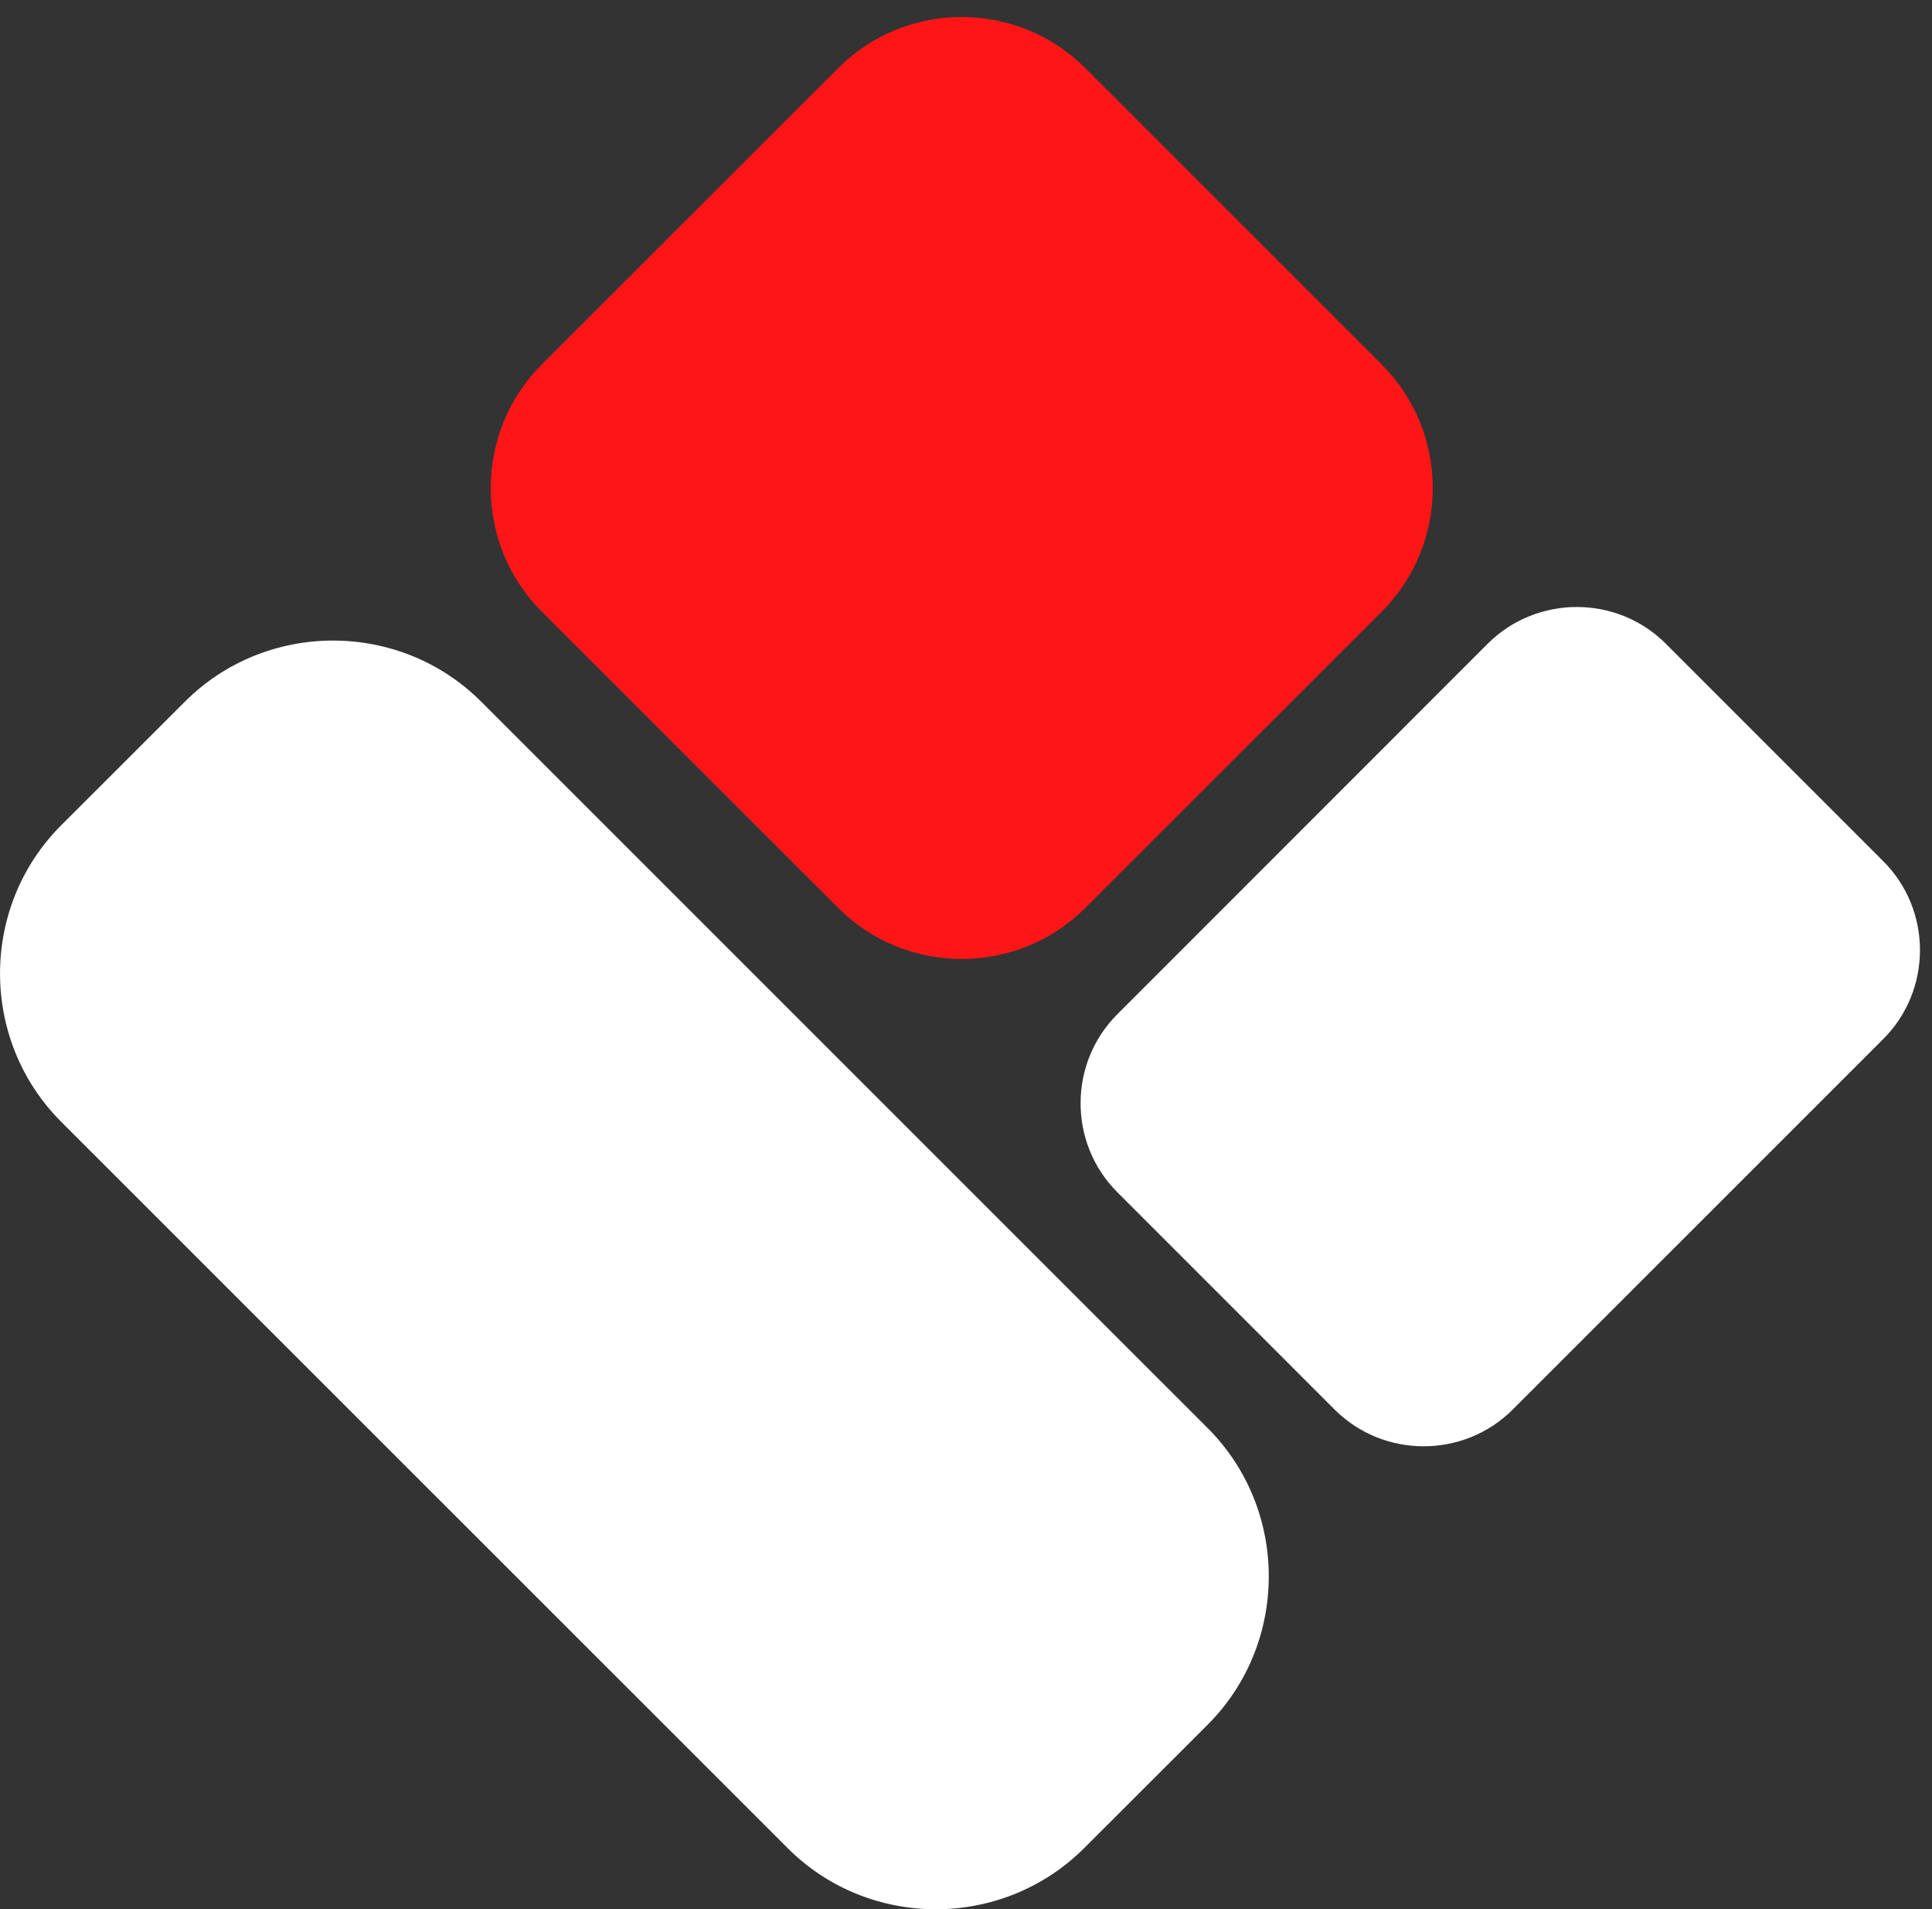
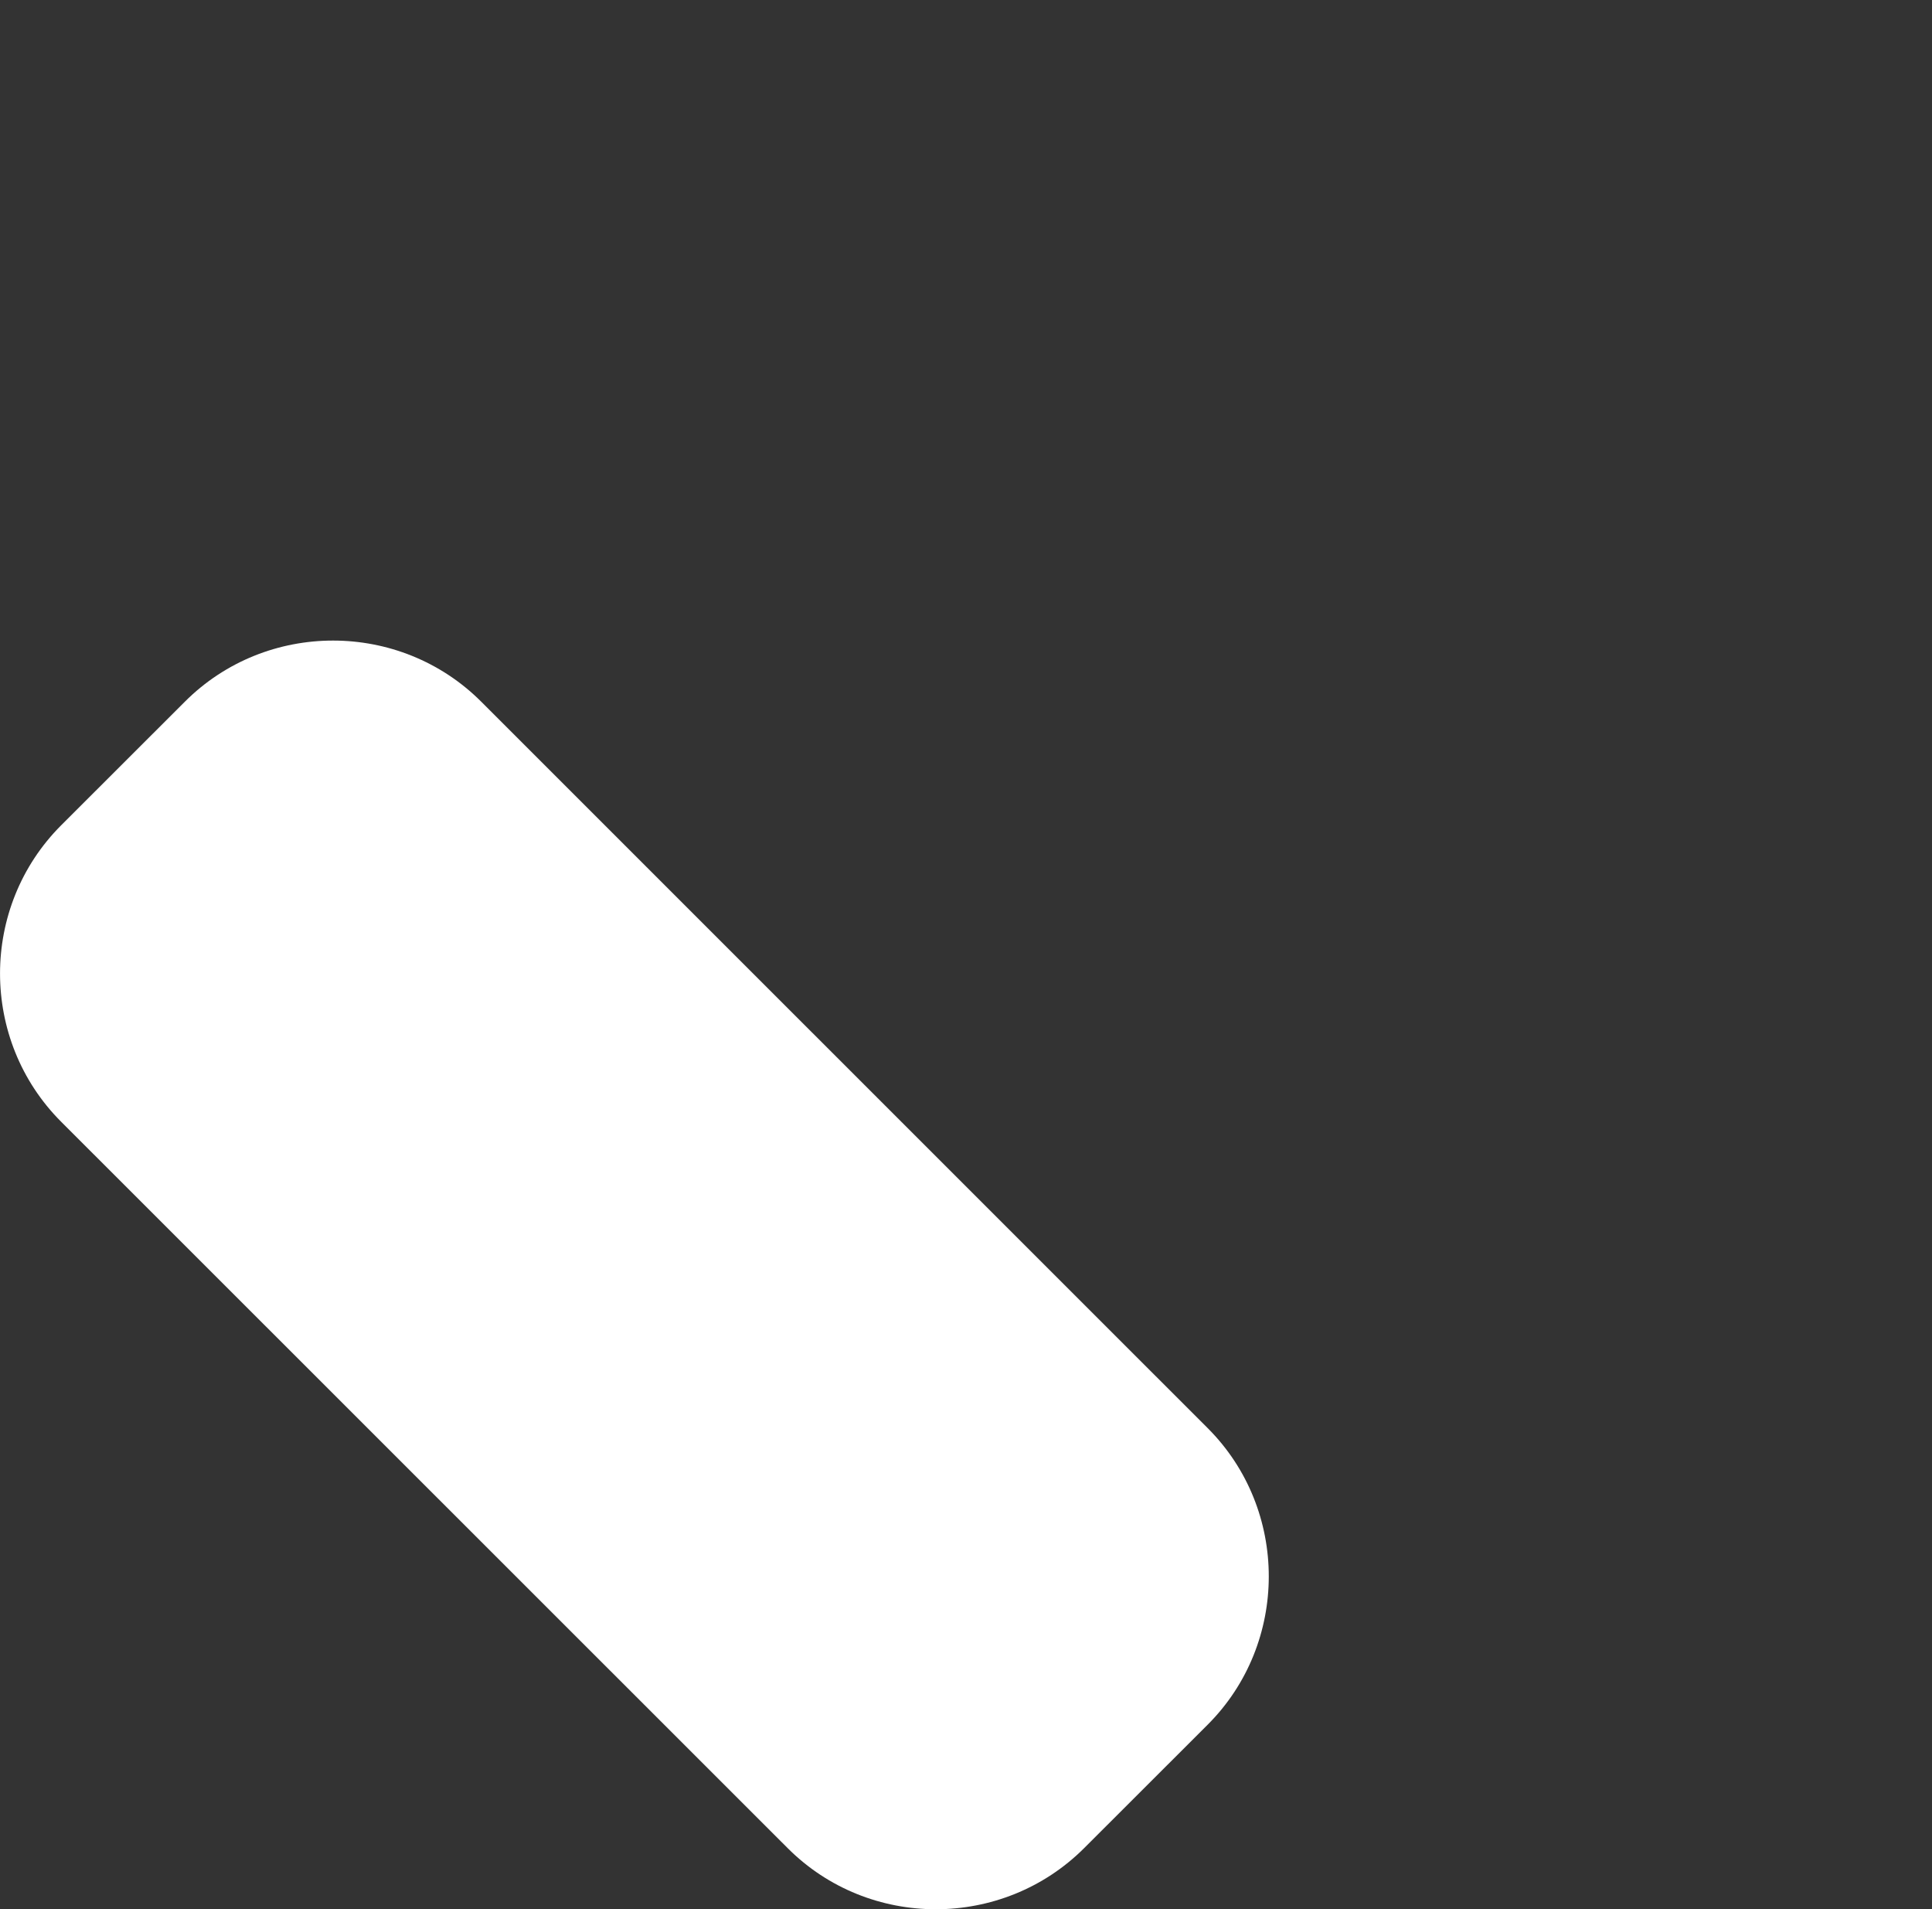
<svg xmlns="http://www.w3.org/2000/svg" fill="#000000" height="348" preserveAspectRatio="xMidYMid meet" version="1" viewBox="0.0 -3.1 352.2 348.0" width="352.2" zoomAndPan="magnify">
  <rect x="0.0" y="-3.1" width="352.2" height="348.0" fill="#333333" stroke="none" />
  <defs>
    <clipPath id="a">
      <path d="M 0 113 L 232 113 L 232 344.922 L 0 344.922 Z M 0 113" />
    </clipPath>
  </defs>
  <g>
    <g clip-path="url(#a)" id="change1_1">
      <path d="M 11.156 147.328 L 33.695 124.809 C 48.543 109.949 72.879 109.949 87.73 124.809 L 220.16 257.219 C 235.008 272.066 235.008 296.426 220.16 311.273 L 197.641 333.773 C 182.754 348.637 158.418 348.637 143.586 333.773 L 11.156 201.383 C -3.711 186.516 -3.711 162.195 11.156 147.328" fill="#ffffff" fill-rule="evenodd" />
    </g>
    <g id="change2_1">
-       <path d="M 98.754 63.348 L 152.828 9.301 C 165.195 -3.094 185.43 -3.094 197.832 9.301 L 251.887 63.348 C 264.289 75.742 264.289 96.008 251.887 108.379 L 197.832 162.414 C 185.43 174.793 165.195 174.793 152.828 162.414 L 98.754 108.379 C 86.367 96.008 86.367 75.742 98.754 63.348" fill="#fe1616" fill-rule="evenodd" />
-     </g>
+       </g>
    <g id="change3_1">
-       <path d="M 203.684 181.781 L 271.227 114.215 C 280.172 105.32 294.742 105.32 303.652 114.215 L 343.312 153.879 C 352.238 162.781 352.238 177.387 343.312 186.297 L 275.754 253.848 C 266.824 262.758 252.234 262.758 243.309 253.848 L 203.684 214.215 C 194.758 205.305 194.758 190.699 203.684 181.781" fill="#ffffff" fill-rule="evenodd" />
-     </g>
+       </g>
  </g>
</svg>